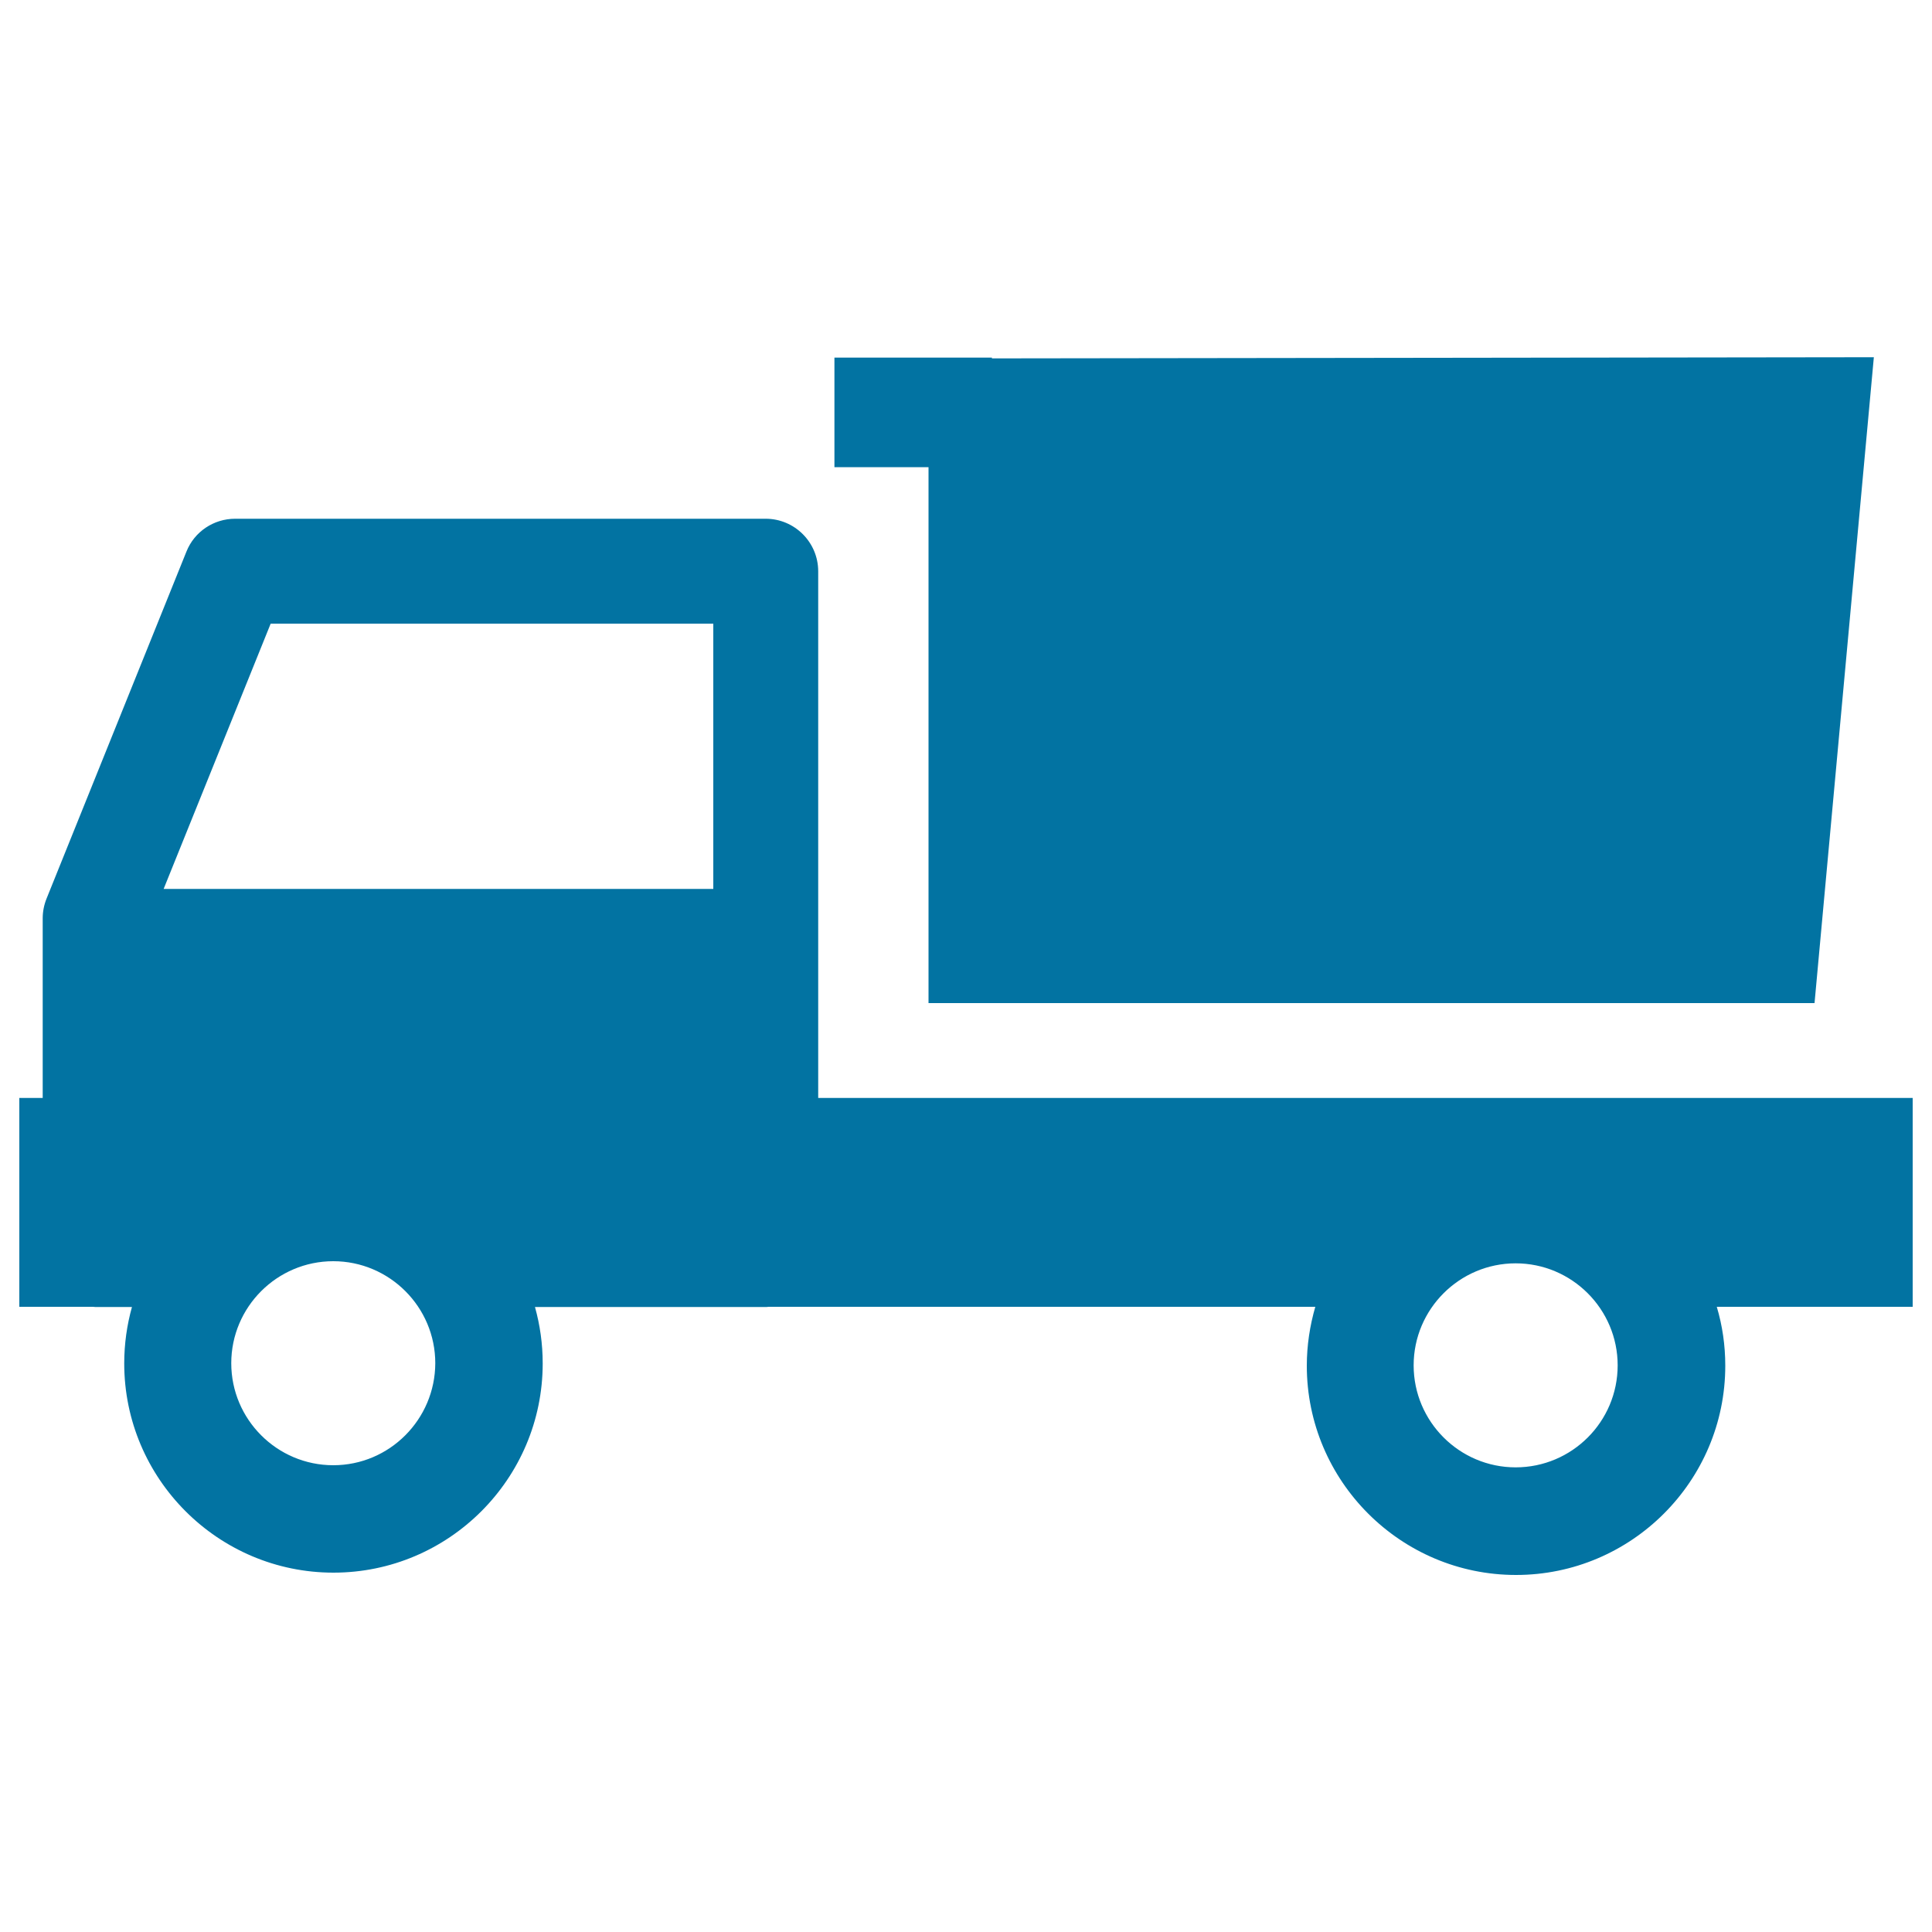
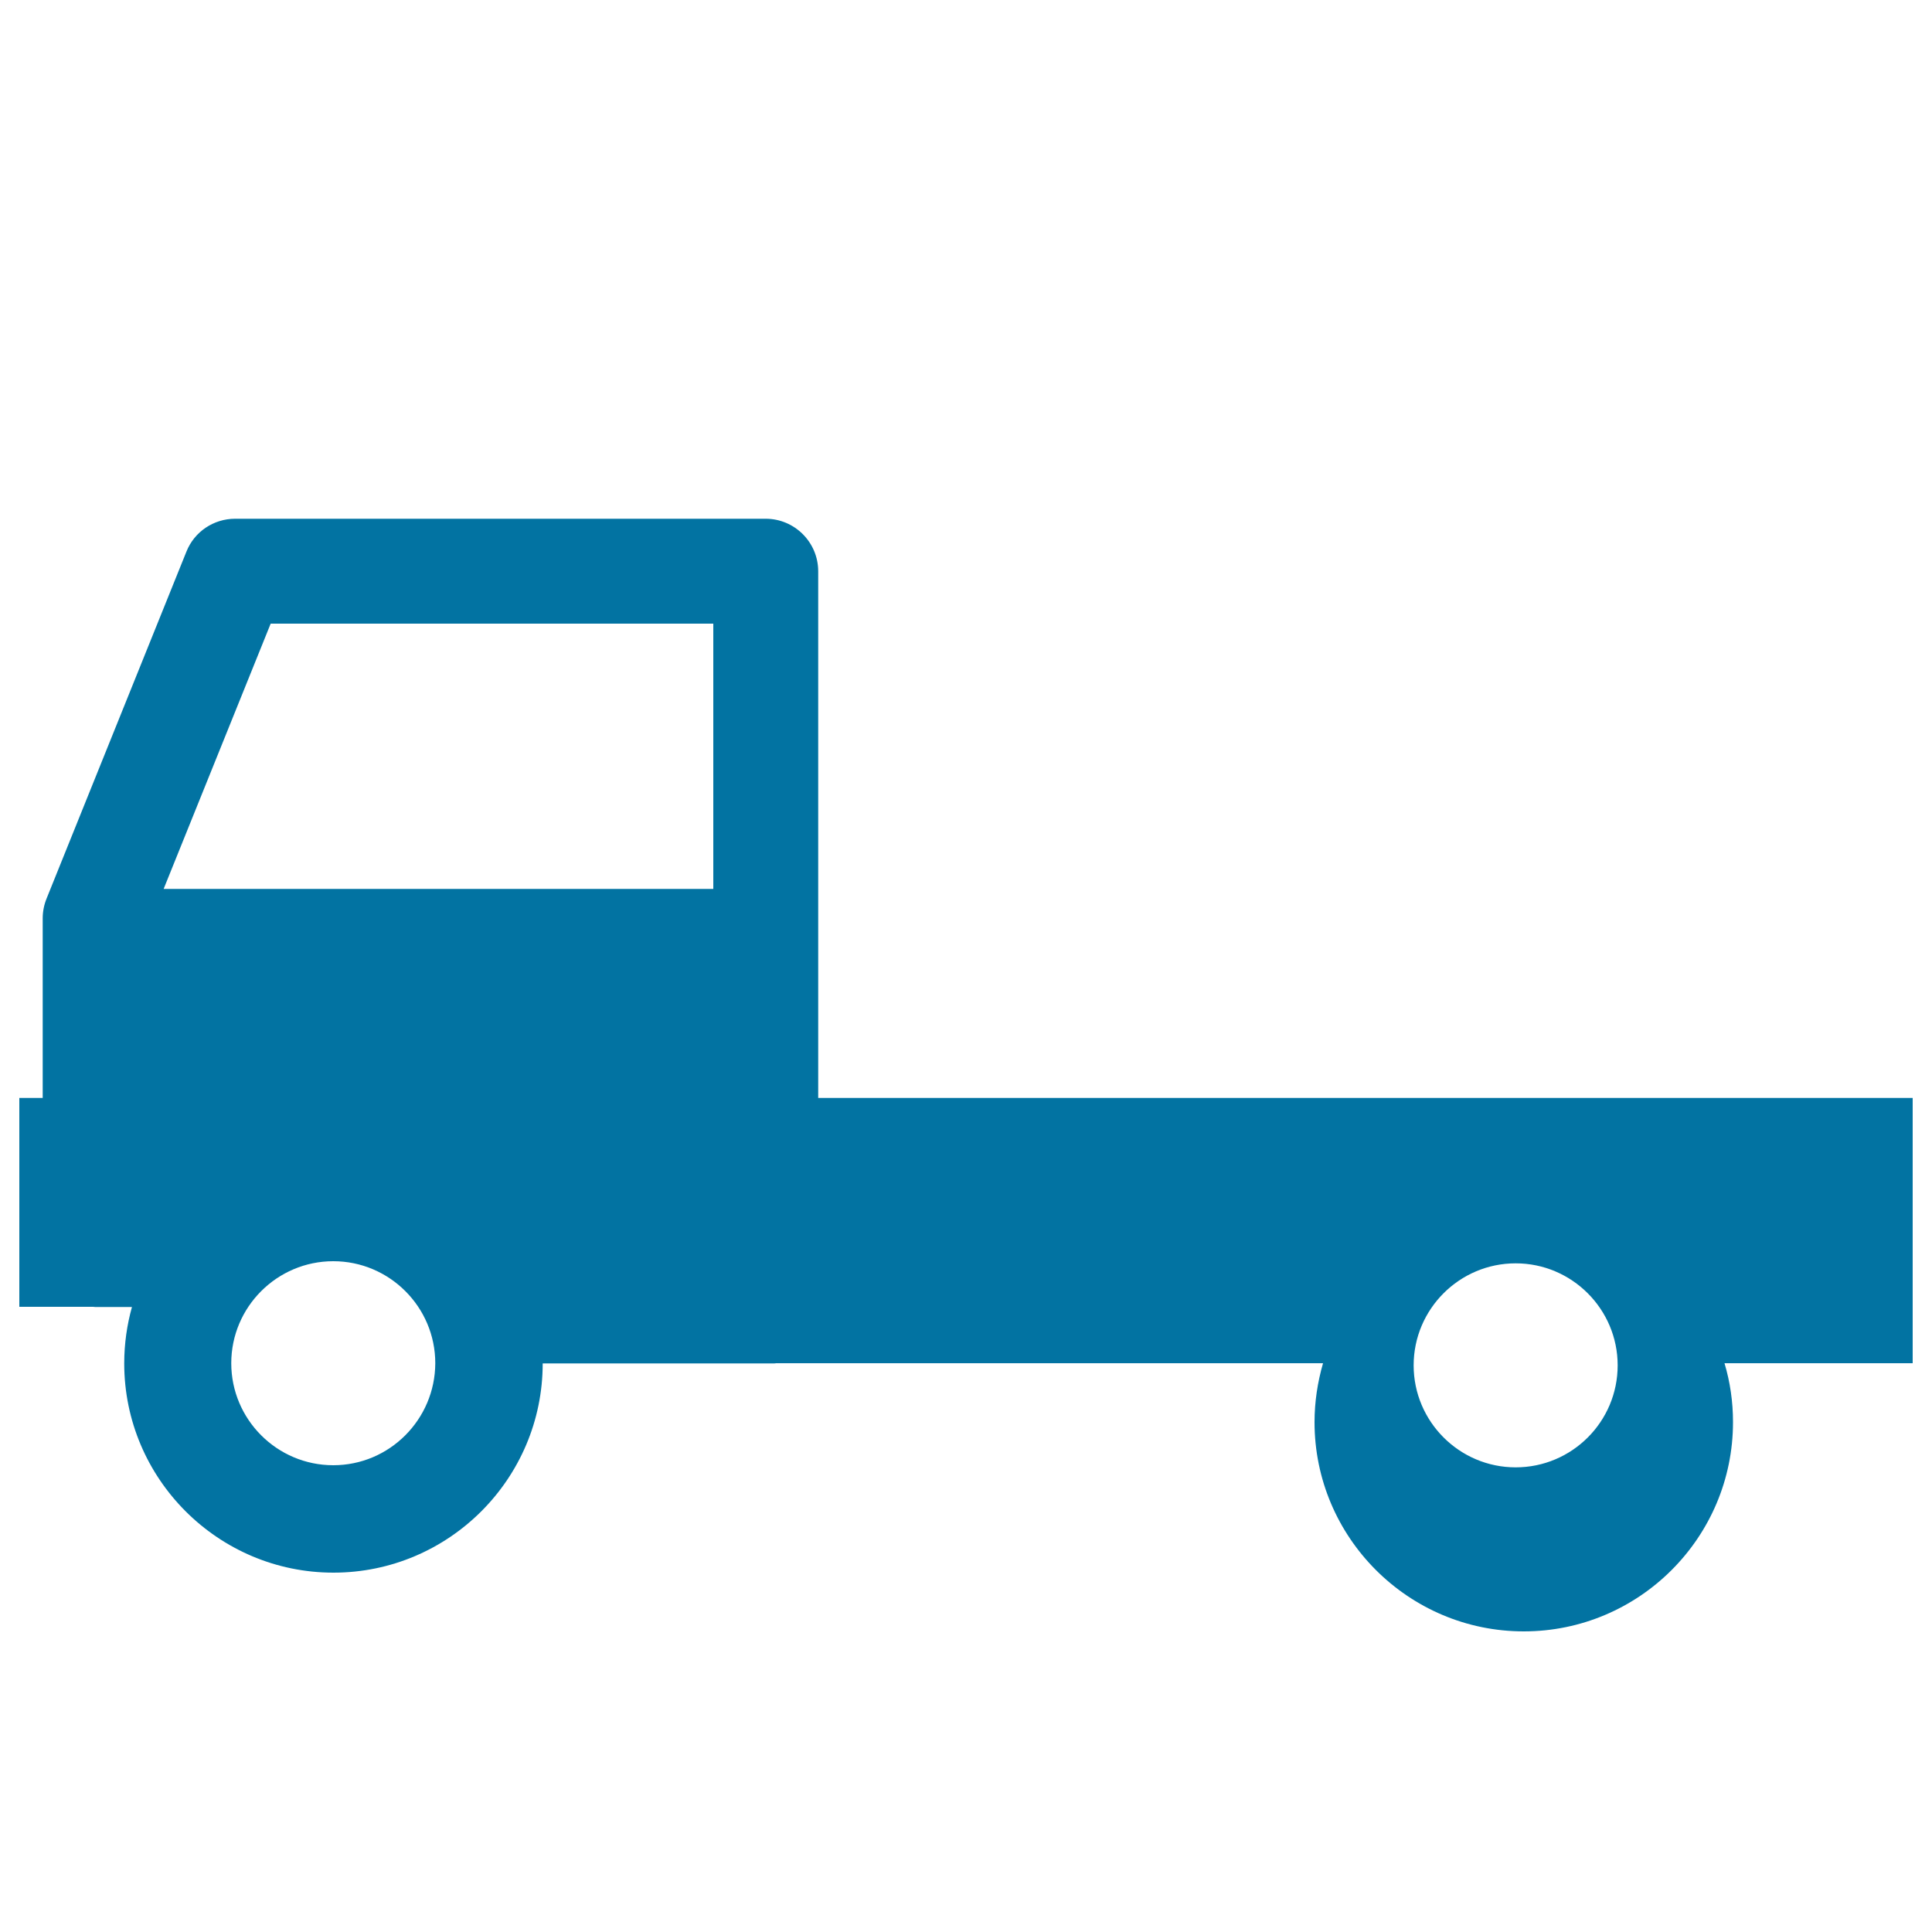
<svg xmlns="http://www.w3.org/2000/svg" viewBox="0 0 1000 1000" style="fill:#0273a2">
  <title>Dump Truck SVG icon</title>
  <g>
-     <path d="M990,568.3H423.5v-80.9V295.7c0-15-12.2-27.2-27.2-27.2H121.7c-11.1,0-21.1,6.7-25.2,17L24.1,465.1c-1.3,3.2-2,6.7-2,10.2v12.1v80.9H10v108.1h38.1c0.4,0,0.8,0.1,1.2,0.1h19c-2.6,9.3-4,19.1-4,29.2c0,59.7,48.6,108.3,108.3,108.3c59.7,0,108.3-48.6,108.3-108.3c0-10.1-1.4-19.9-4-29.2h119.6c0.4,0,0.8,0,1.2-0.1h283.1c-2.8,9.7-4.4,19.9-4.4,30.5c0,59.7,48.6,108.3,108.3,108.3c59.7,0,108.3-48.6,108.3-108.3c0-10.6-1.5-20.8-4.4-30.5H990L990,568.3L990,568.3z M172.5,758.4c-29.1,0-52.8-23.7-52.8-52.8c0-29.1,23.7-52.8,52.8-52.8c29.1,0,52.8,23.7,52.8,52.8C225.2,734.7,201.6,758.4,172.5,758.4z M369.2,460.1H84.7l55.4-137.3h229.1L369.2,460.1L369.2,460.1z M784.5,759.5c-29.1,0-52.8-23.7-52.8-52.8c0-29.1,23.7-52.8,52.8-52.8c29.1,0,52.8,23.7,52.8,52.8C837.3,735.9,813.6,759.5,784.5,759.5z" />
-     <polygon points="480.6,519.2 939.2,519.2 969.9,184.9 513.4,185.5 513.4,185.1 431.9,185.1 431.9,241.8 480.6,241.8 " />
+     <path d="M990,568.3H423.5v-80.9V295.7c0-15-12.2-27.2-27.2-27.2H121.7c-11.1,0-21.1,6.7-25.2,17L24.1,465.1c-1.3,3.2-2,6.7-2,10.2v12.1v80.9H10v108.1h38.1c0.4,0,0.8,0.1,1.2,0.1h19c-2.6,9.3-4,19.1-4,29.2c0,59.7,48.6,108.3,108.3,108.3c59.7,0,108.3-48.6,108.3-108.3h119.6c0.4,0,0.8,0,1.2-0.1h283.1c-2.8,9.7-4.4,19.9-4.4,30.5c0,59.7,48.6,108.3,108.3,108.3c59.7,0,108.3-48.6,108.3-108.3c0-10.6-1.5-20.8-4.4-30.5H990L990,568.3L990,568.3z M172.5,758.4c-29.1,0-52.8-23.7-52.8-52.8c0-29.1,23.7-52.8,52.8-52.8c29.1,0,52.8,23.7,52.8,52.8C225.2,734.7,201.6,758.4,172.5,758.4z M369.2,460.1H84.7l55.4-137.3h229.1L369.2,460.1L369.2,460.1z M784.5,759.5c-29.1,0-52.8-23.7-52.8-52.8c0-29.1,23.7-52.8,52.8-52.8c29.1,0,52.8,23.7,52.8,52.8C837.3,735.9,813.6,759.5,784.5,759.5z" />
  </g>
</svg>